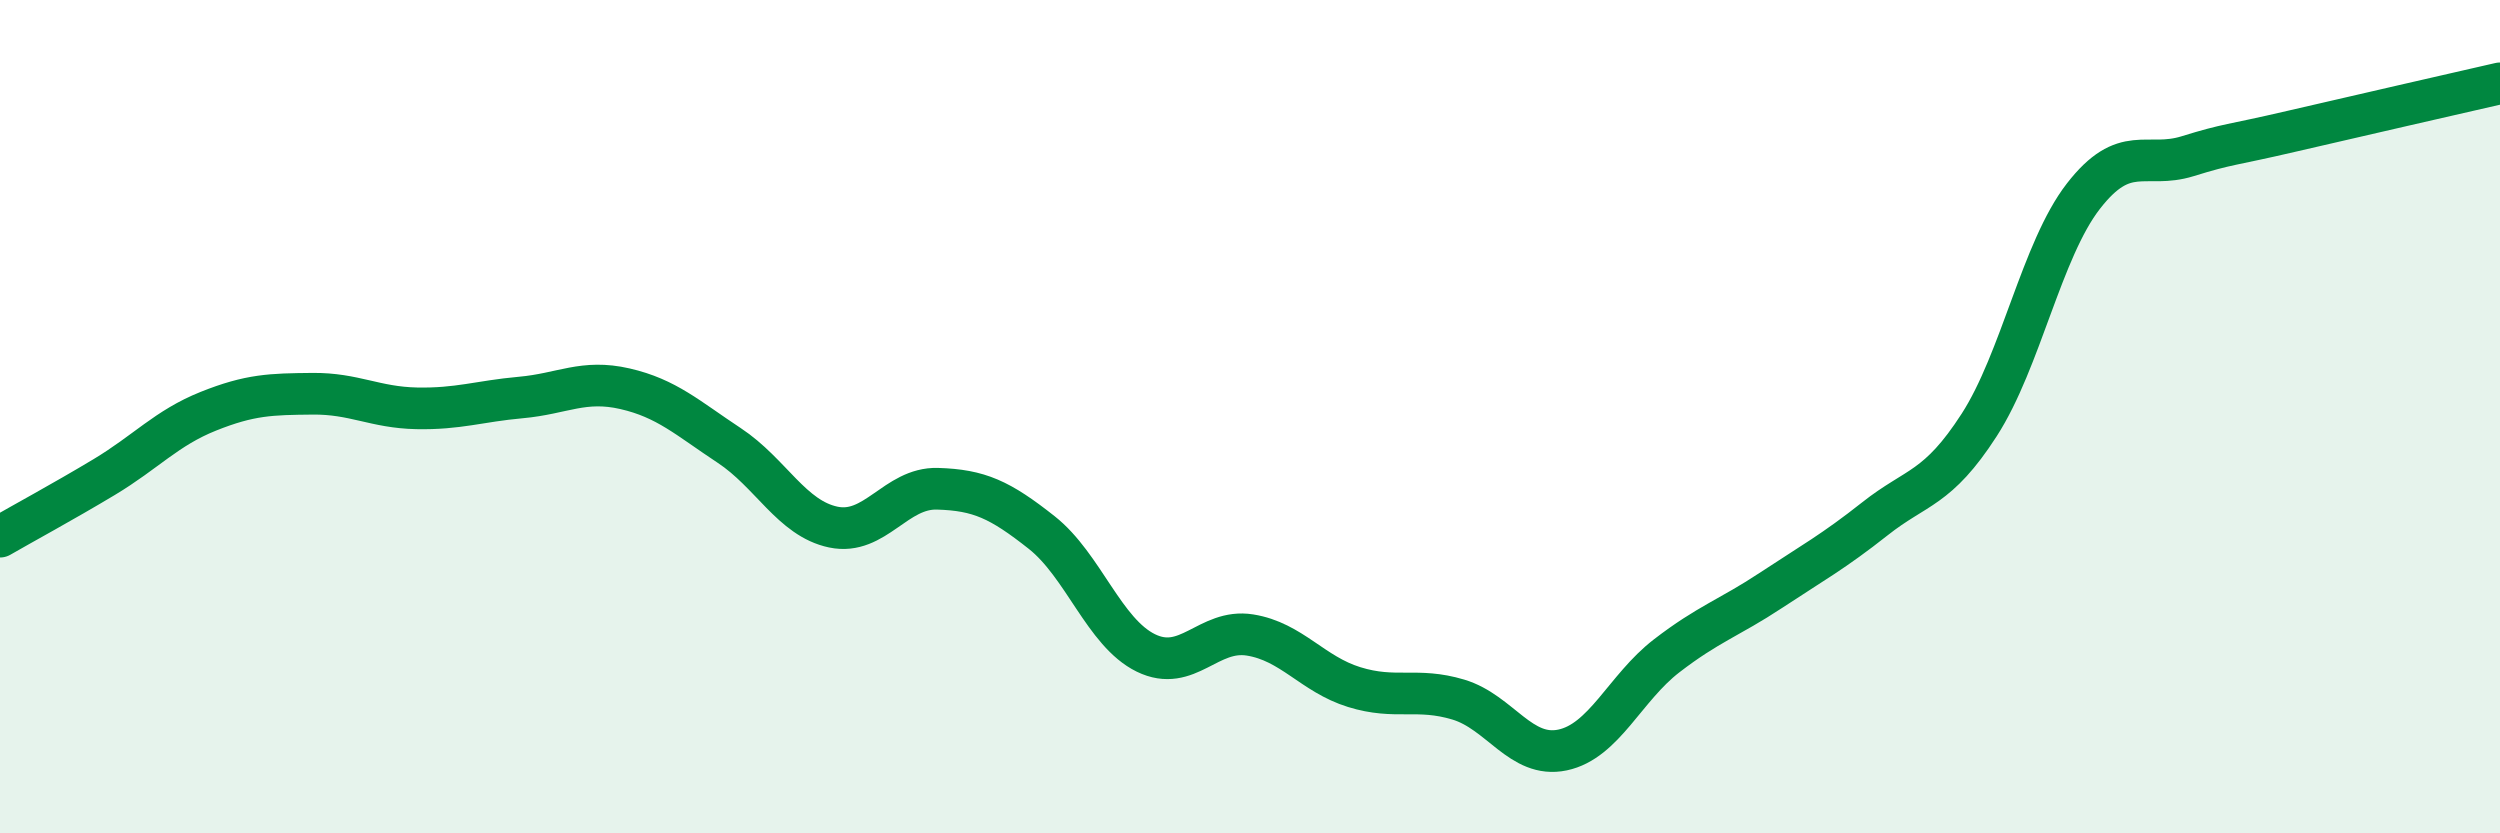
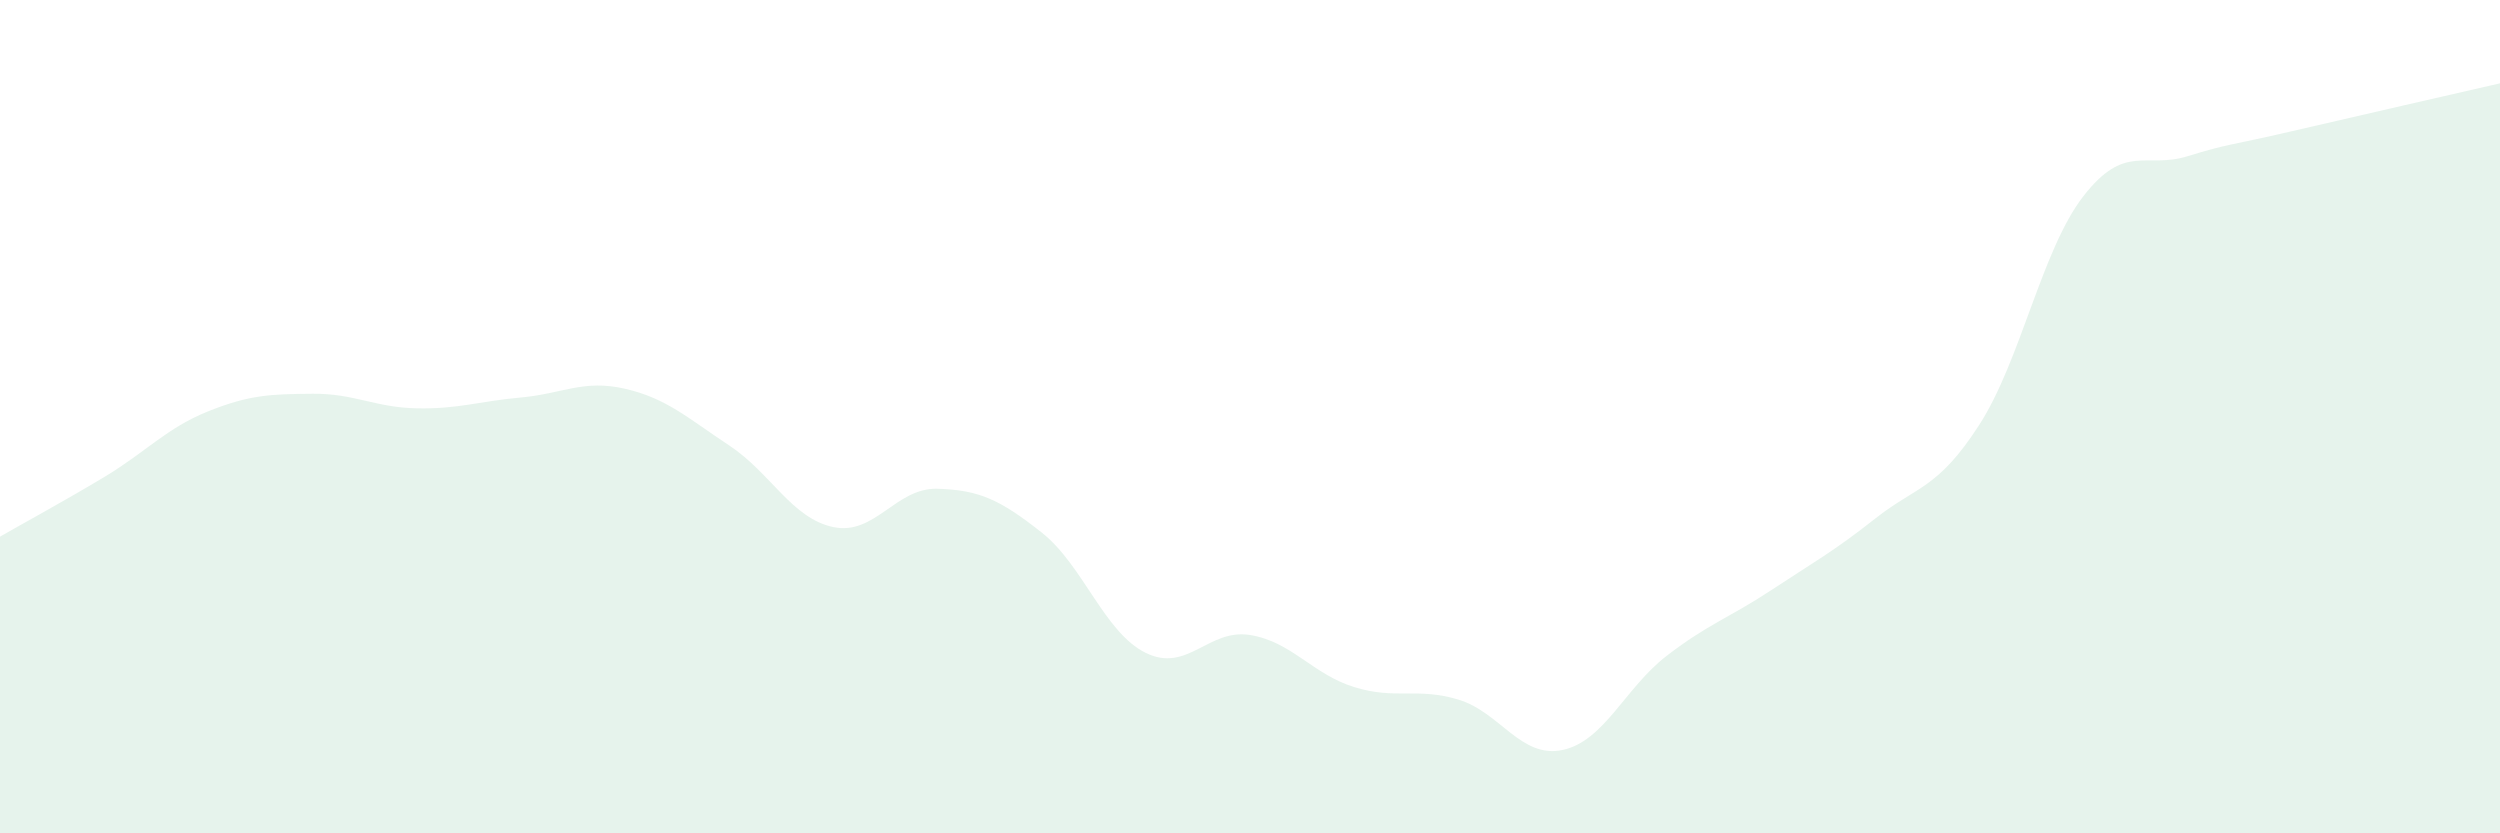
<svg xmlns="http://www.w3.org/2000/svg" width="60" height="20" viewBox="0 0 60 20">
  <path d="M 0,12.88 C 0.5,12.59 1.5,12.05 2.5,11.45 C 3.5,10.85 4,10.27 5,9.87 C 6,9.47 6.5,9.46 7.5,9.45 C 8.5,9.44 9,9.78 10,9.8 C 11,9.82 11.5,9.63 12.5,9.54 C 13.5,9.45 14,9.1 15,9.33 C 16,9.56 16.5,10.03 17.5,10.69 C 18.5,11.35 19,12.44 20,12.65 C 21,12.86 21.5,11.7 22.5,11.73 C 23.5,11.76 24,11.99 25,12.78 C 26,13.57 26.5,15.18 27.5,15.67 C 28.5,16.16 29,15.08 30,15.24 C 31,15.4 31.5,16.18 32.5,16.49 C 33.5,16.8 34,16.49 35,16.79 C 36,17.09 36.5,18.21 37.5,18 C 38.5,17.79 39,16.51 40,15.74 C 41,14.97 41.5,14.83 42.5,14.17 C 43.5,13.51 44,13.24 45,12.45 C 46,11.66 46.5,11.75 47.5,10.2 C 48.5,8.65 49,6 50,4.71 C 51,3.42 51.5,4.06 52.5,3.75 C 53.5,3.44 53.5,3.5 55,3.15 C 56.5,2.8 59,2.23 60,2L60 20L0 20Z" fill="#008740" opacity="0.1" stroke-linecap="round" stroke-linejoin="round" />
-   <path d="M 0,12.88 C 0.5,12.59 1.5,12.05 2.5,11.45 C 3.5,10.85 4,10.27 5,9.87 C 6,9.47 6.5,9.46 7.5,9.45 C 8.5,9.44 9,9.78 10,9.8 C 11,9.82 11.5,9.63 12.5,9.54 C 13.5,9.45 14,9.1 15,9.33 C 16,9.56 16.5,10.03 17.5,10.69 C 18.5,11.35 19,12.44 20,12.65 C 21,12.86 21.5,11.7 22.5,11.73 C 23.5,11.76 24,11.99 25,12.78 C 26,13.57 26.5,15.18 27.5,15.67 C 28.5,16.16 29,15.08 30,15.24 C 31,15.4 31.5,16.18 32.5,16.49 C 33.5,16.8 34,16.49 35,16.79 C 36,17.09 36.5,18.21 37.5,18 C 38.5,17.79 39,16.51 40,15.74 C 41,14.97 41.5,14.83 42.5,14.17 C 43.5,13.51 44,13.24 45,12.45 C 46,11.66 46.5,11.75 47.5,10.2 C 48.5,8.65 49,6 50,4.71 C 51,3.42 51.5,4.06 52.5,3.75 C 53.5,3.44 53.5,3.5 55,3.15 C 56.5,2.8 59,2.23 60,2" stroke="#008740" stroke-width="1" fill="none" stroke-linecap="round" stroke-linejoin="round" />
</svg>